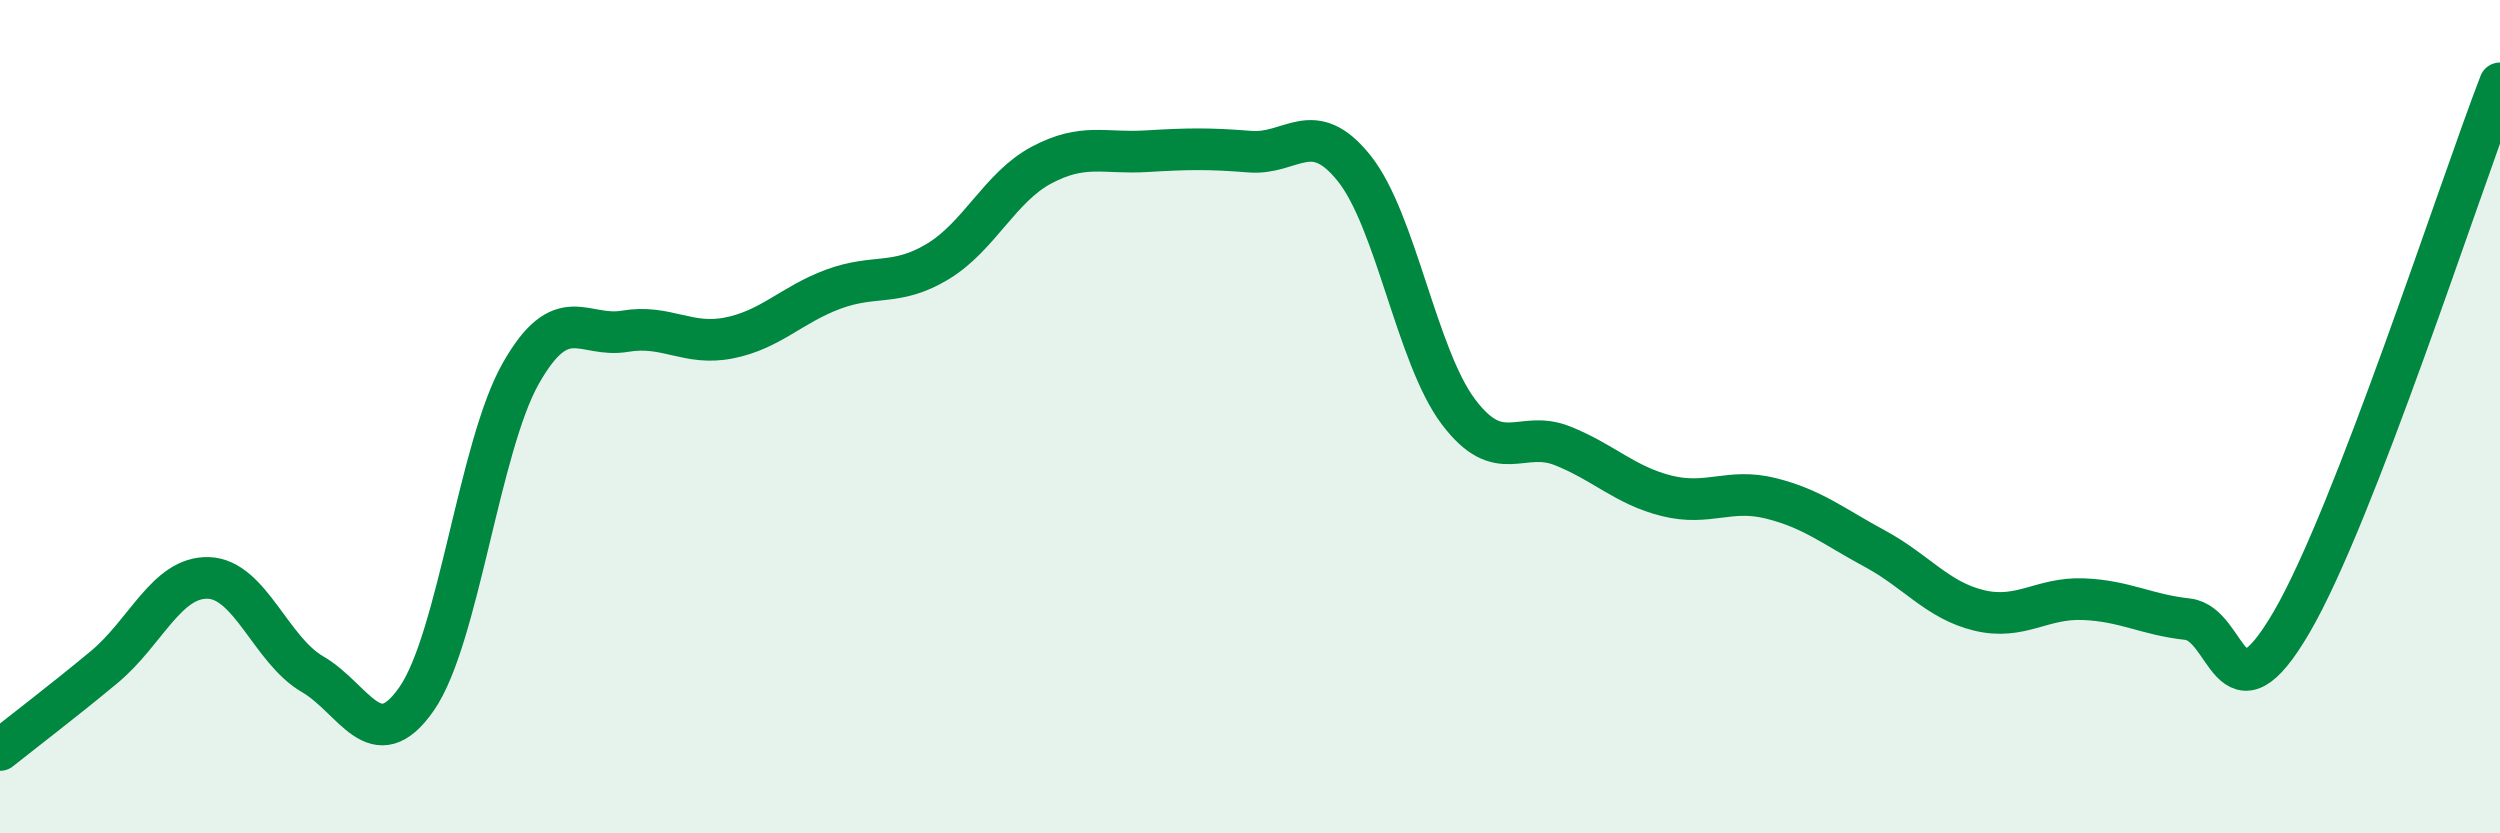
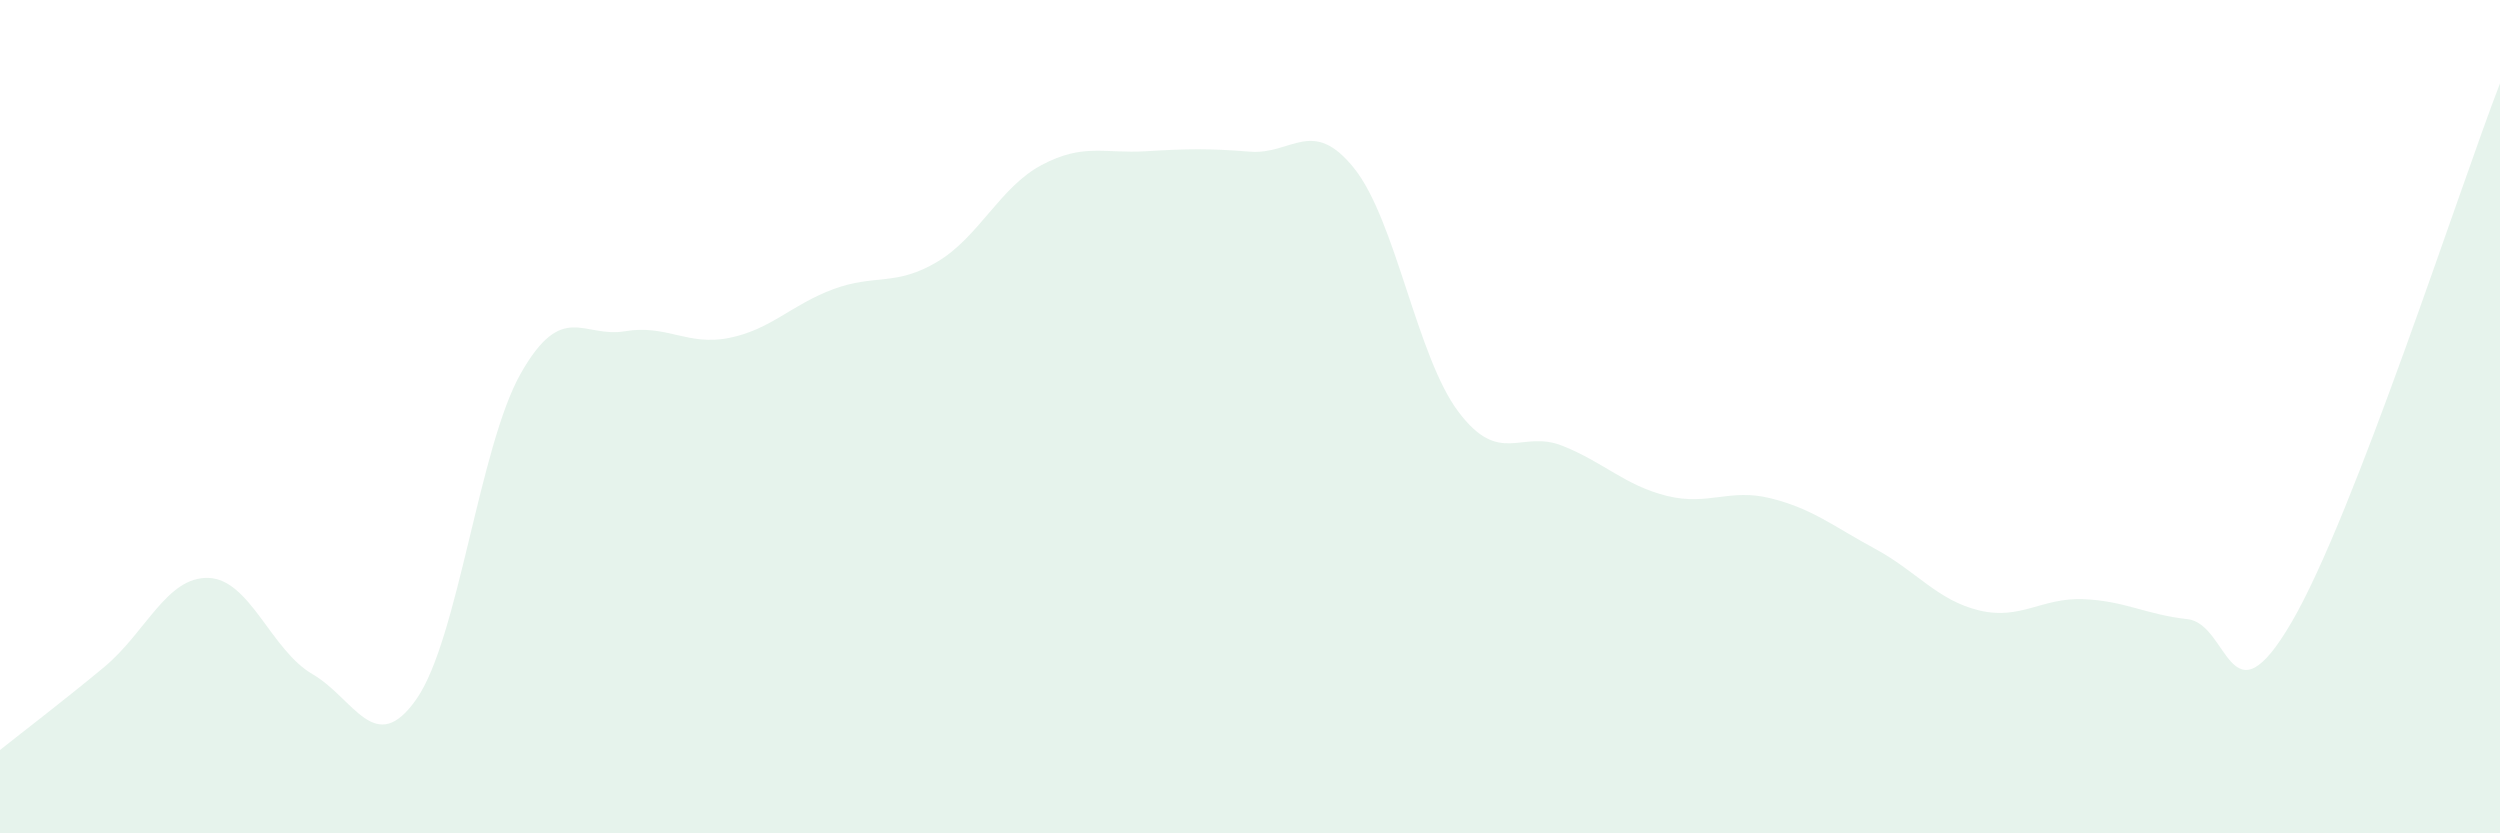
<svg xmlns="http://www.w3.org/2000/svg" width="60" height="20" viewBox="0 0 60 20">
  <path d="M 0,18 C 0.5,17.6 1.5,16.84 2.5,16.01 C 3.5,15.18 4,13.84 5,13.87 C 6,13.9 6.5,15.6 7.5,16.18 C 8.5,16.76 9,18.21 10,16.77 C 11,15.33 11.5,10.72 12.5,8.96 C 13.5,7.2 14,8.12 15,7.95 C 16,7.78 16.5,8.31 17.5,8.11 C 18.5,7.91 19,7.31 20,6.94 C 21,6.57 21.5,6.88 22.5,6.28 C 23.5,5.68 24,4.49 25,3.96 C 26,3.43 26.5,3.69 27.5,3.63 C 28.5,3.57 29,3.56 30,3.64 C 31,3.72 31.5,2.79 32.5,4.04 C 33.5,5.29 34,8.55 35,9.88 C 36,11.21 36.5,10.3 37.5,10.7 C 38.5,11.1 39,11.65 40,11.9 C 41,12.15 41.5,11.71 42.5,11.96 C 43.5,12.21 44,12.63 45,13.17 C 46,13.71 46.5,14.41 47.5,14.65 C 48.5,14.89 49,14.34 50,14.38 C 51,14.42 51.5,14.75 52.5,14.86 C 53.5,14.97 53.5,17.5 55,14.93 C 56.5,12.36 59,4.59 60,2L60 20L0 20Z" fill="#008740" opacity="0.1" stroke-linecap="round" stroke-linejoin="round" />
-   <path d="M 0,18 C 0.5,17.6 1.5,16.84 2.5,16.01 C 3.5,15.18 4,13.84 5,13.87 C 6,13.9 6.5,15.6 7.5,16.18 C 8.5,16.76 9,18.21 10,16.77 C 11,15.33 11.5,10.72 12.5,8.96 C 13.5,7.2 14,8.12 15,7.95 C 16,7.78 16.5,8.31 17.5,8.11 C 18.5,7.91 19,7.31 20,6.94 C 21,6.57 21.5,6.88 22.5,6.28 C 23.5,5.68 24,4.49 25,3.96 C 26,3.43 26.5,3.69 27.5,3.63 C 28.5,3.57 29,3.56 30,3.64 C 31,3.72 31.5,2.79 32.5,4.04 C 33.5,5.29 34,8.55 35,9.88 C 36,11.21 36.5,10.3 37.5,10.7 C 38.5,11.1 39,11.65 40,11.9 C 41,12.15 41.5,11.71 42.5,11.96 C 43.5,12.21 44,12.63 45,13.17 C 46,13.71 46.5,14.41 47.5,14.65 C 48.5,14.89 49,14.34 50,14.38 C 51,14.42 51.5,14.75 52.5,14.86 C 53.5,14.97 53.5,17.5 55,14.93 C 56.5,12.36 59,4.59 60,2" stroke="#008740" stroke-width="1" fill="none" stroke-linecap="round" stroke-linejoin="round" />
</svg>